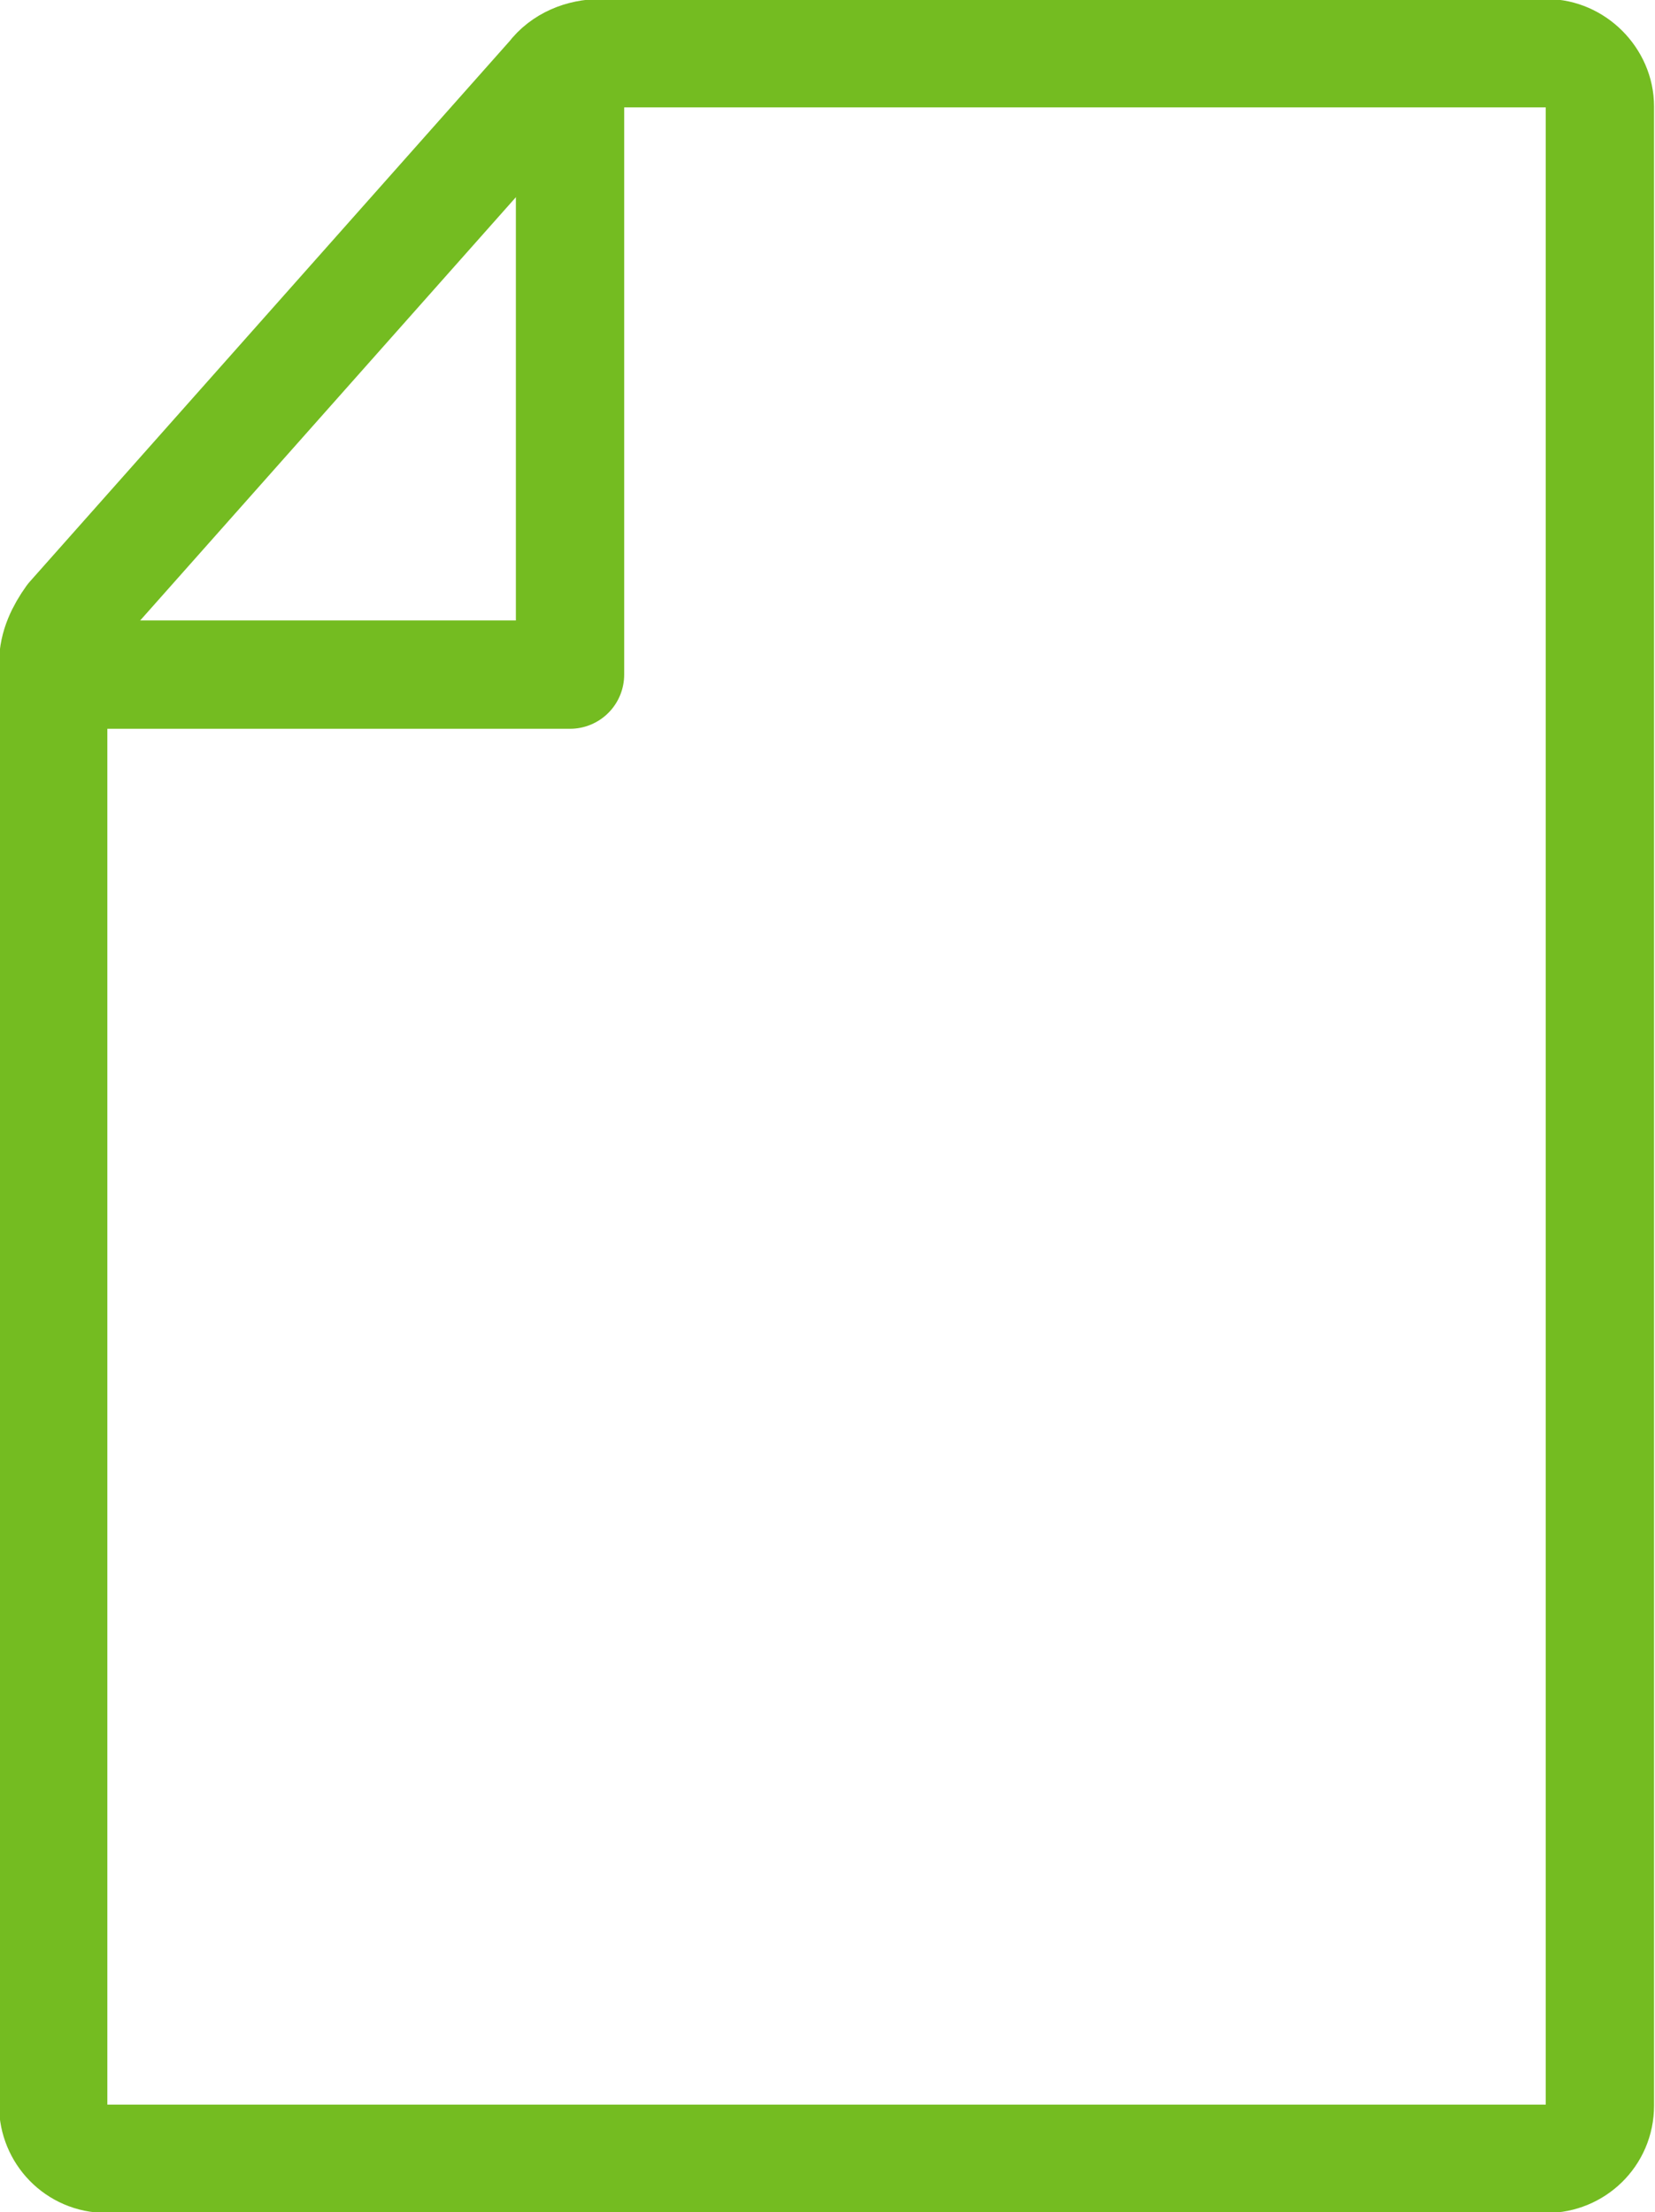
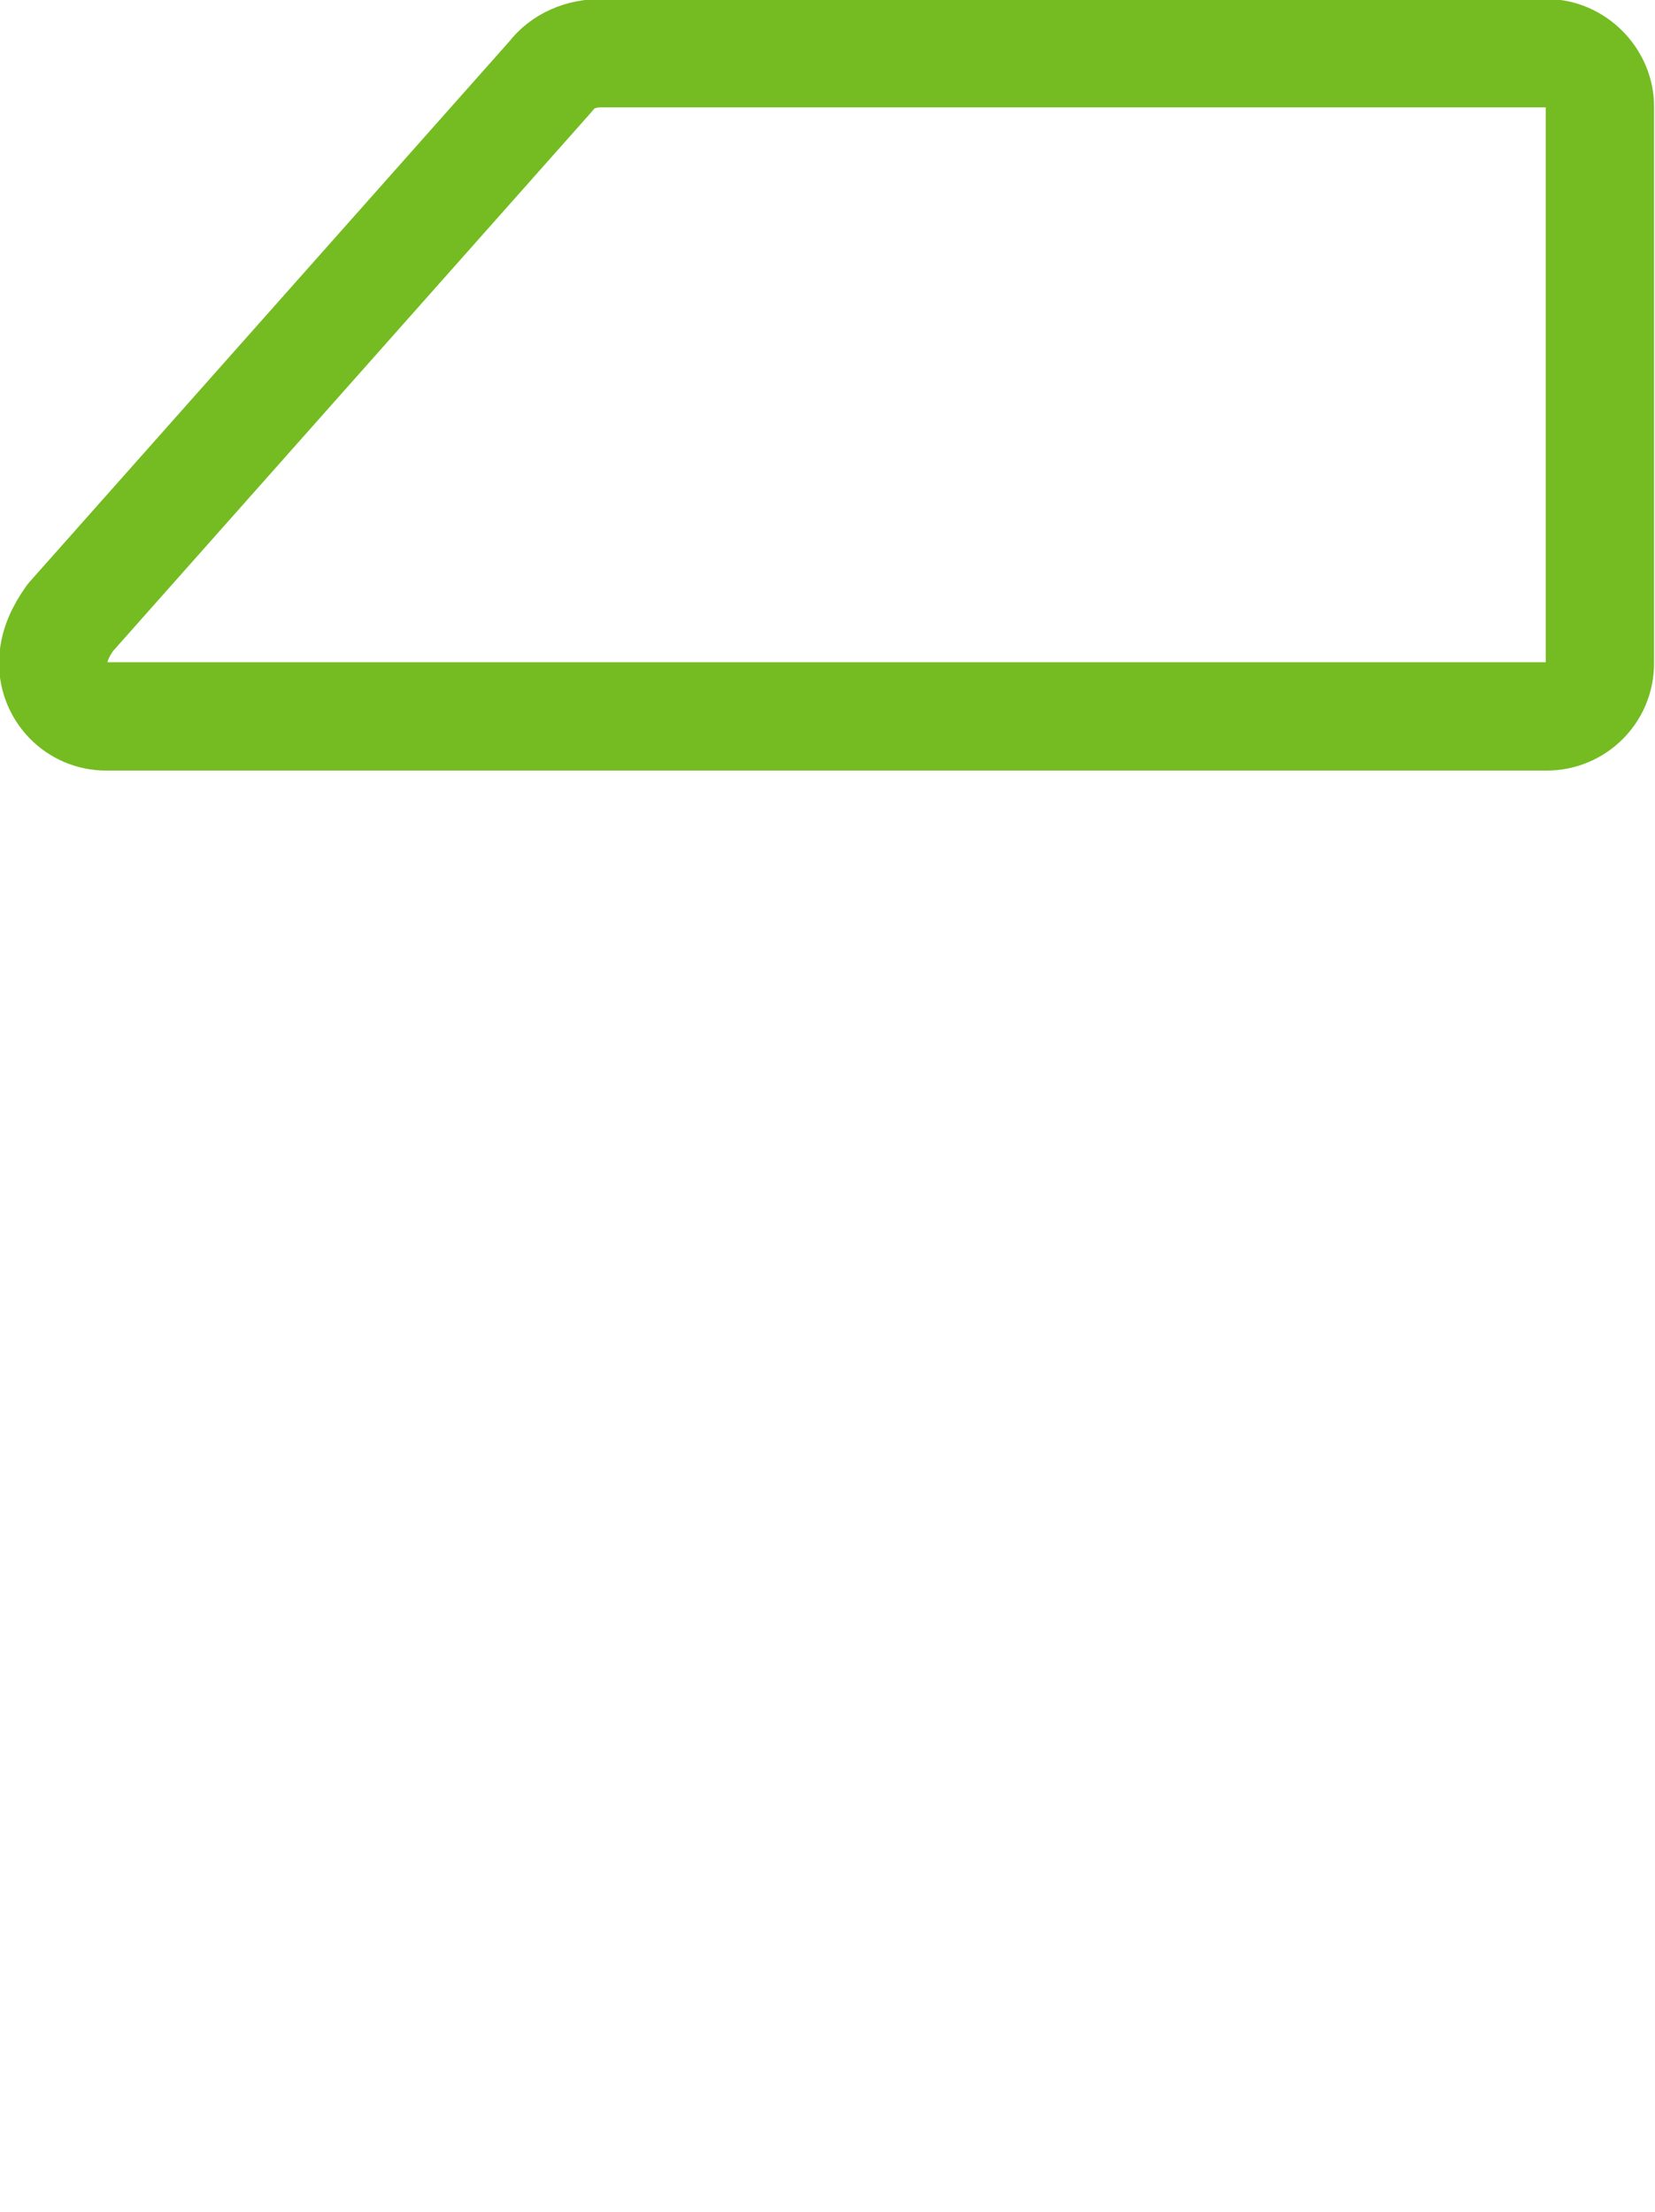
<svg xmlns="http://www.w3.org/2000/svg" version="1.1" id="Layer_1" x="0px" y="0px" viewBox="0 0 87.1 116.4" style="enable-background:new 0 0 87.1 116.4;" xml:space="preserve">
  <style type="text/css">
	.st0{fill:none;stroke:#74BC21;stroke-width:5.7;stroke-linecap:round;stroke-linejoin:round;}
</style>
-   <path class="st0" d="M2.8,34.9v75.9c0,1.5,1.2,2.8,2.8,2.8h75.8c1.5,0,2.8-1.2,2.8-2.8V5.6c0-1.5-1.3-2.8-2.8-2.8H31.6  c-1,0-2,0.4-2.6,1.2L3.7,32.5C3.2,33.2,2.8,34,2.8,34.9z" />
-   <polyline class="st0" points="30,3.2 30,35.5 2.8,35.5 " />
+   <path class="st0" d="M2.8,34.9c0,1.5,1.2,2.8,2.8,2.8h75.8c1.5,0,2.8-1.2,2.8-2.8V5.6c0-1.5-1.3-2.8-2.8-2.8H31.6  c-1,0-2,0.4-2.6,1.2L3.7,32.5C3.2,33.2,2.8,34,2.8,34.9z" />
</svg>